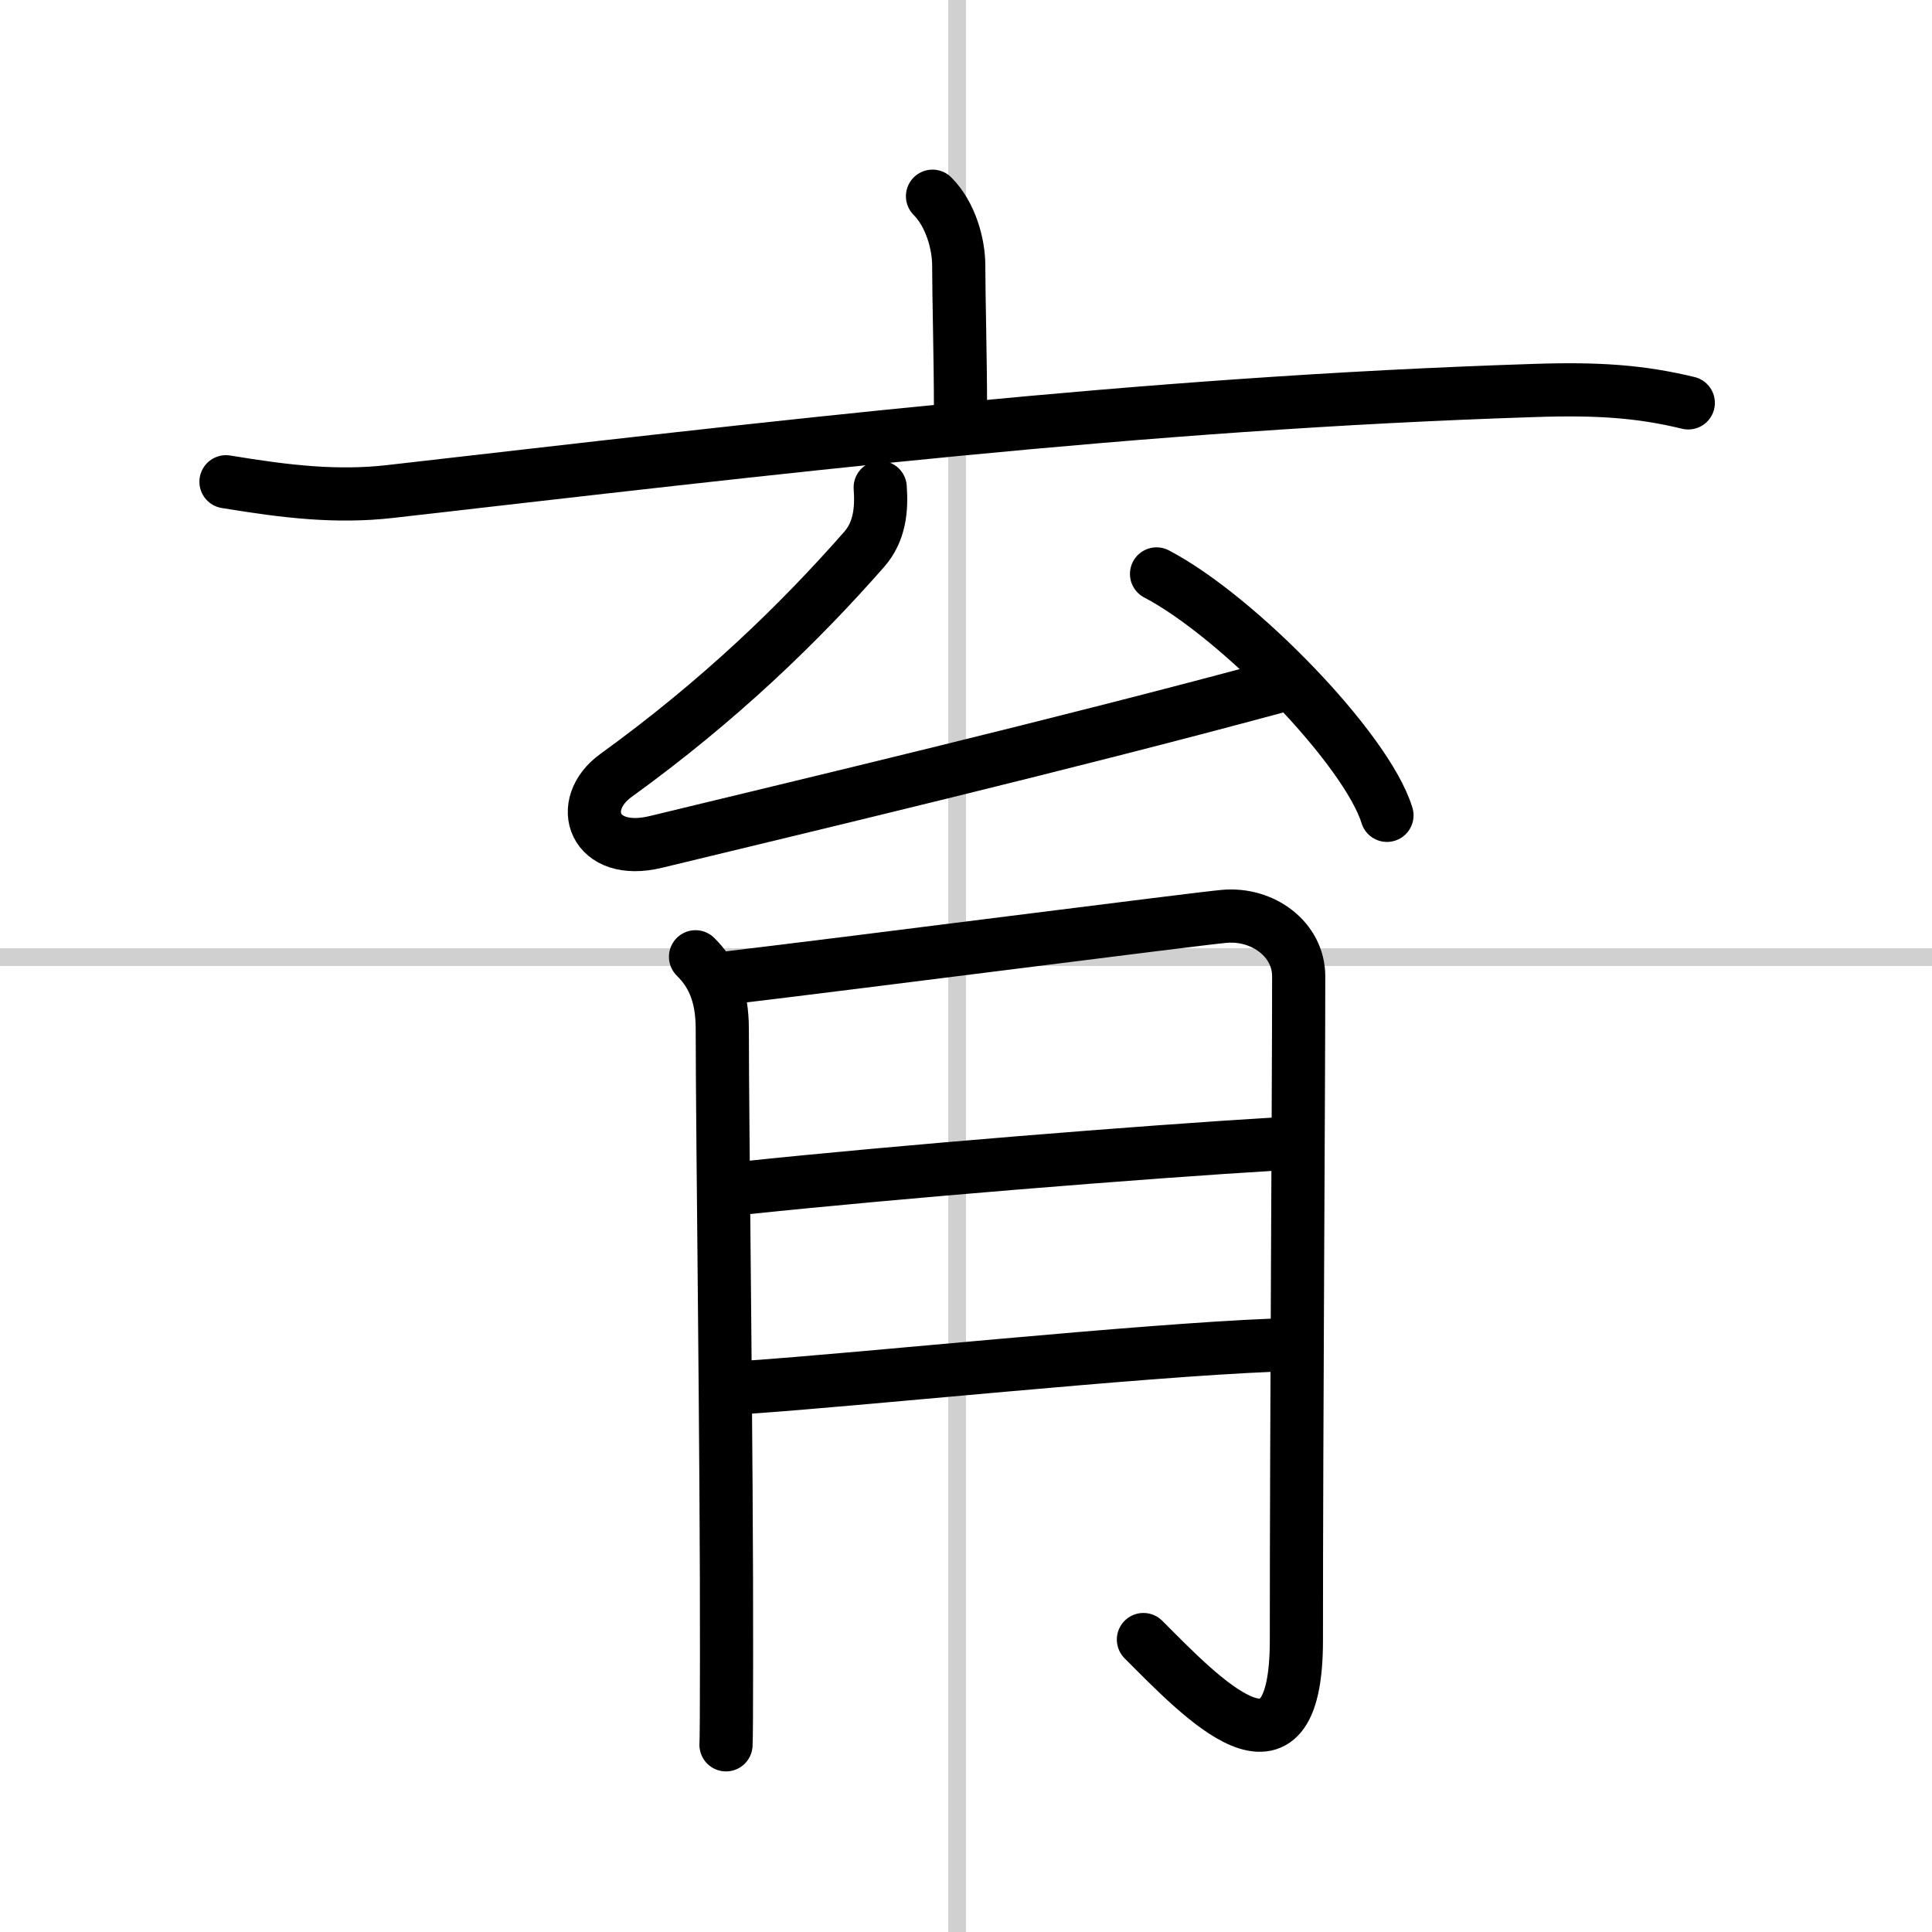
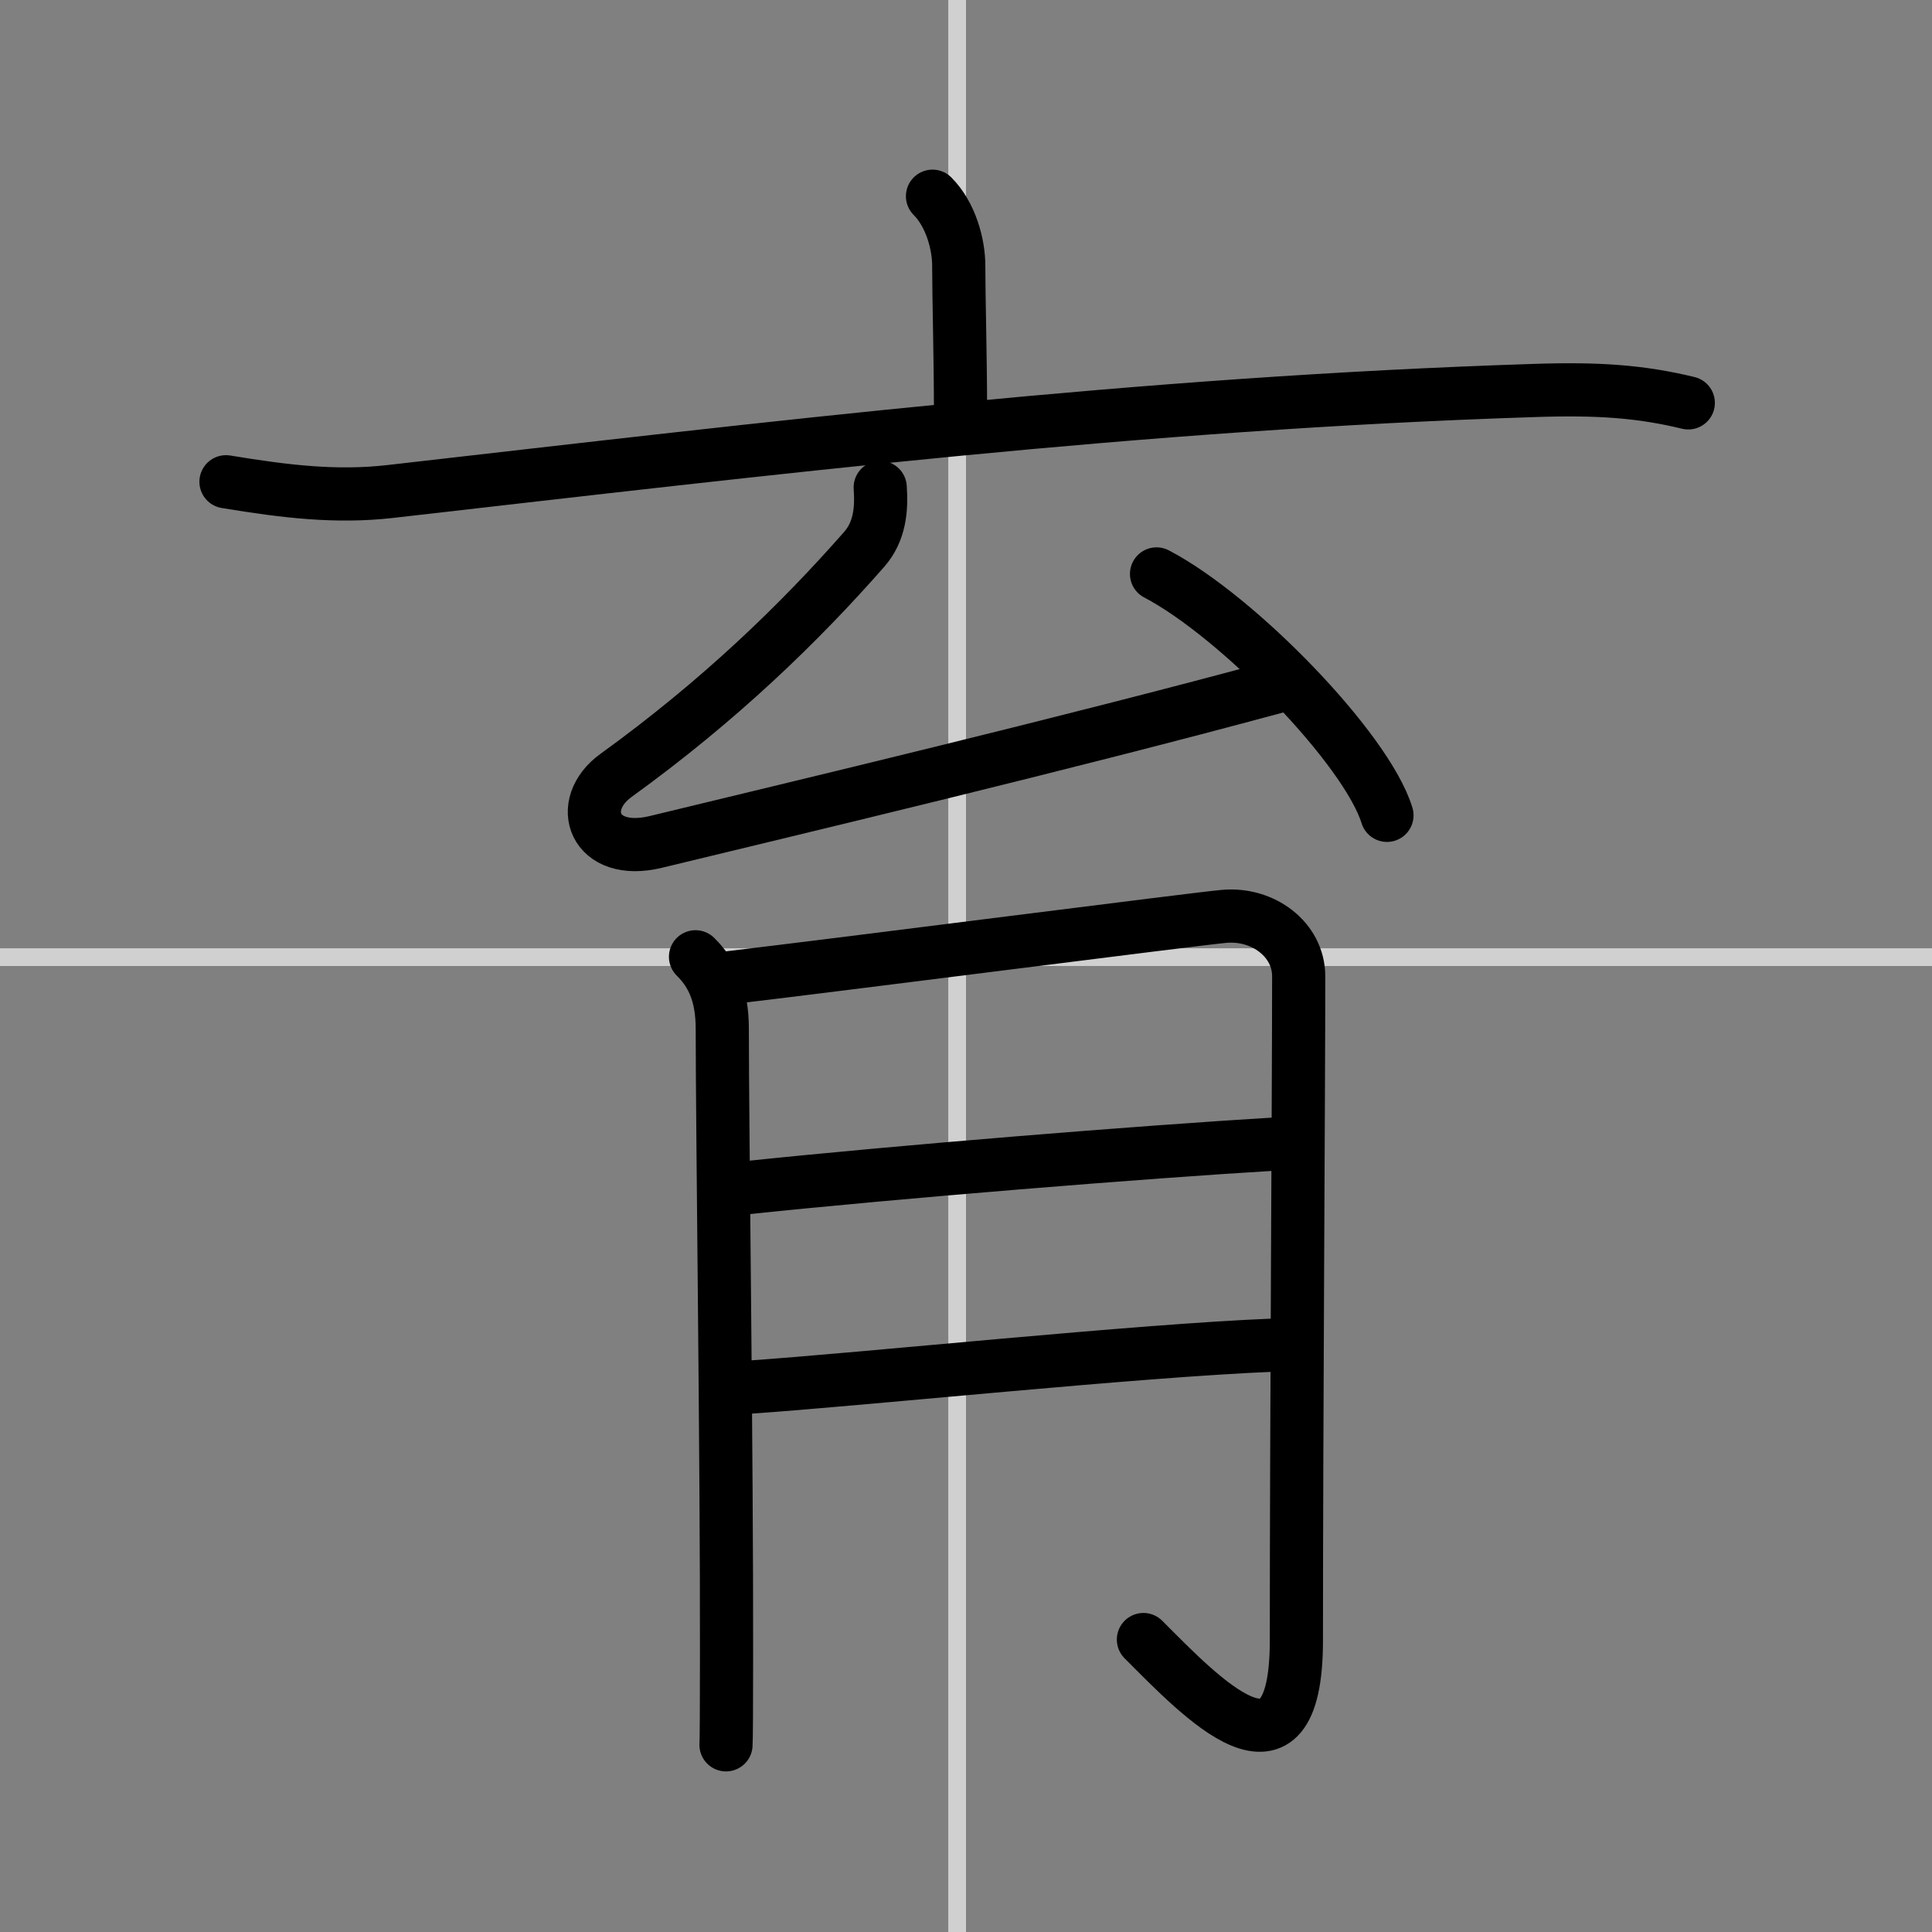
<svg xmlns="http://www.w3.org/2000/svg" width="400" height="400" viewBox="0 0 109 109">
  <rect x="0" y="0" width="109" height="109" fill="#808080" stroke="none" />
  <g fill="none" stroke="#000" stroke-linecap="round" stroke-linejoin="round" stroke-width="3">
-     <rect width="100%" height="100%" fill="#fff" stroke="#fff" />
    <line x1="54" x2="54" y2="109" stroke="#d0d0d0" stroke-width="1" />
    <line x2="109" y1="54" y2="54" stroke="#d0d0d0" stroke-width="1" />
    <path d="m52.61 11.07c1.03 1.03 1.48 2.71 1.48 3.91 0 1.76 0.1 5.26 0.1 8.15" />
    <path d="m12.75 27.18c3.44 0.57 6.26 0.89 9.26 0.55 21.74-2.48 42.23-4.98 64.56-5.7 3.59-0.12 6 0.05 8.68 0.7" />
    <path d="m49.66 27.5c0.09 1.25-0.03 2.5-0.91 3.5-3.62 4.12-8.12 8.5-14 12.75-2.28 1.65-1.26 4.6 2.25 3.75 8.25-2 23-5.5 35-8.75" />
    <path d="m65.25 32.38c4.59 2.4 11.85 9.88 13 13.62" />
    <path d="m39.24 53.98c0.96 0.95 1.51 2.15 1.51 4.07 0 5.7 0.26 24.4 0.24 35.45 0 2.8-0.01 4.66-0.03 4.94" />
    <path d="m40.99 55.18c7.31-0.87 26.57-3.35 28.07-3.48 2.19-0.2 4.21 1.3 4.21 3.38 0 6.42-0.13 25.16-0.13 37.46 0 8.96-5.38 3.21-8.63-0.04" />
    <path d="m42.01 67.02c8.62-0.91 22.46-2.03 30.03-2.48" />
    <path d="m42.14 78.27c6.73-0.46 21.95-2.07 29.73-2.38" />
  </g>
</svg>